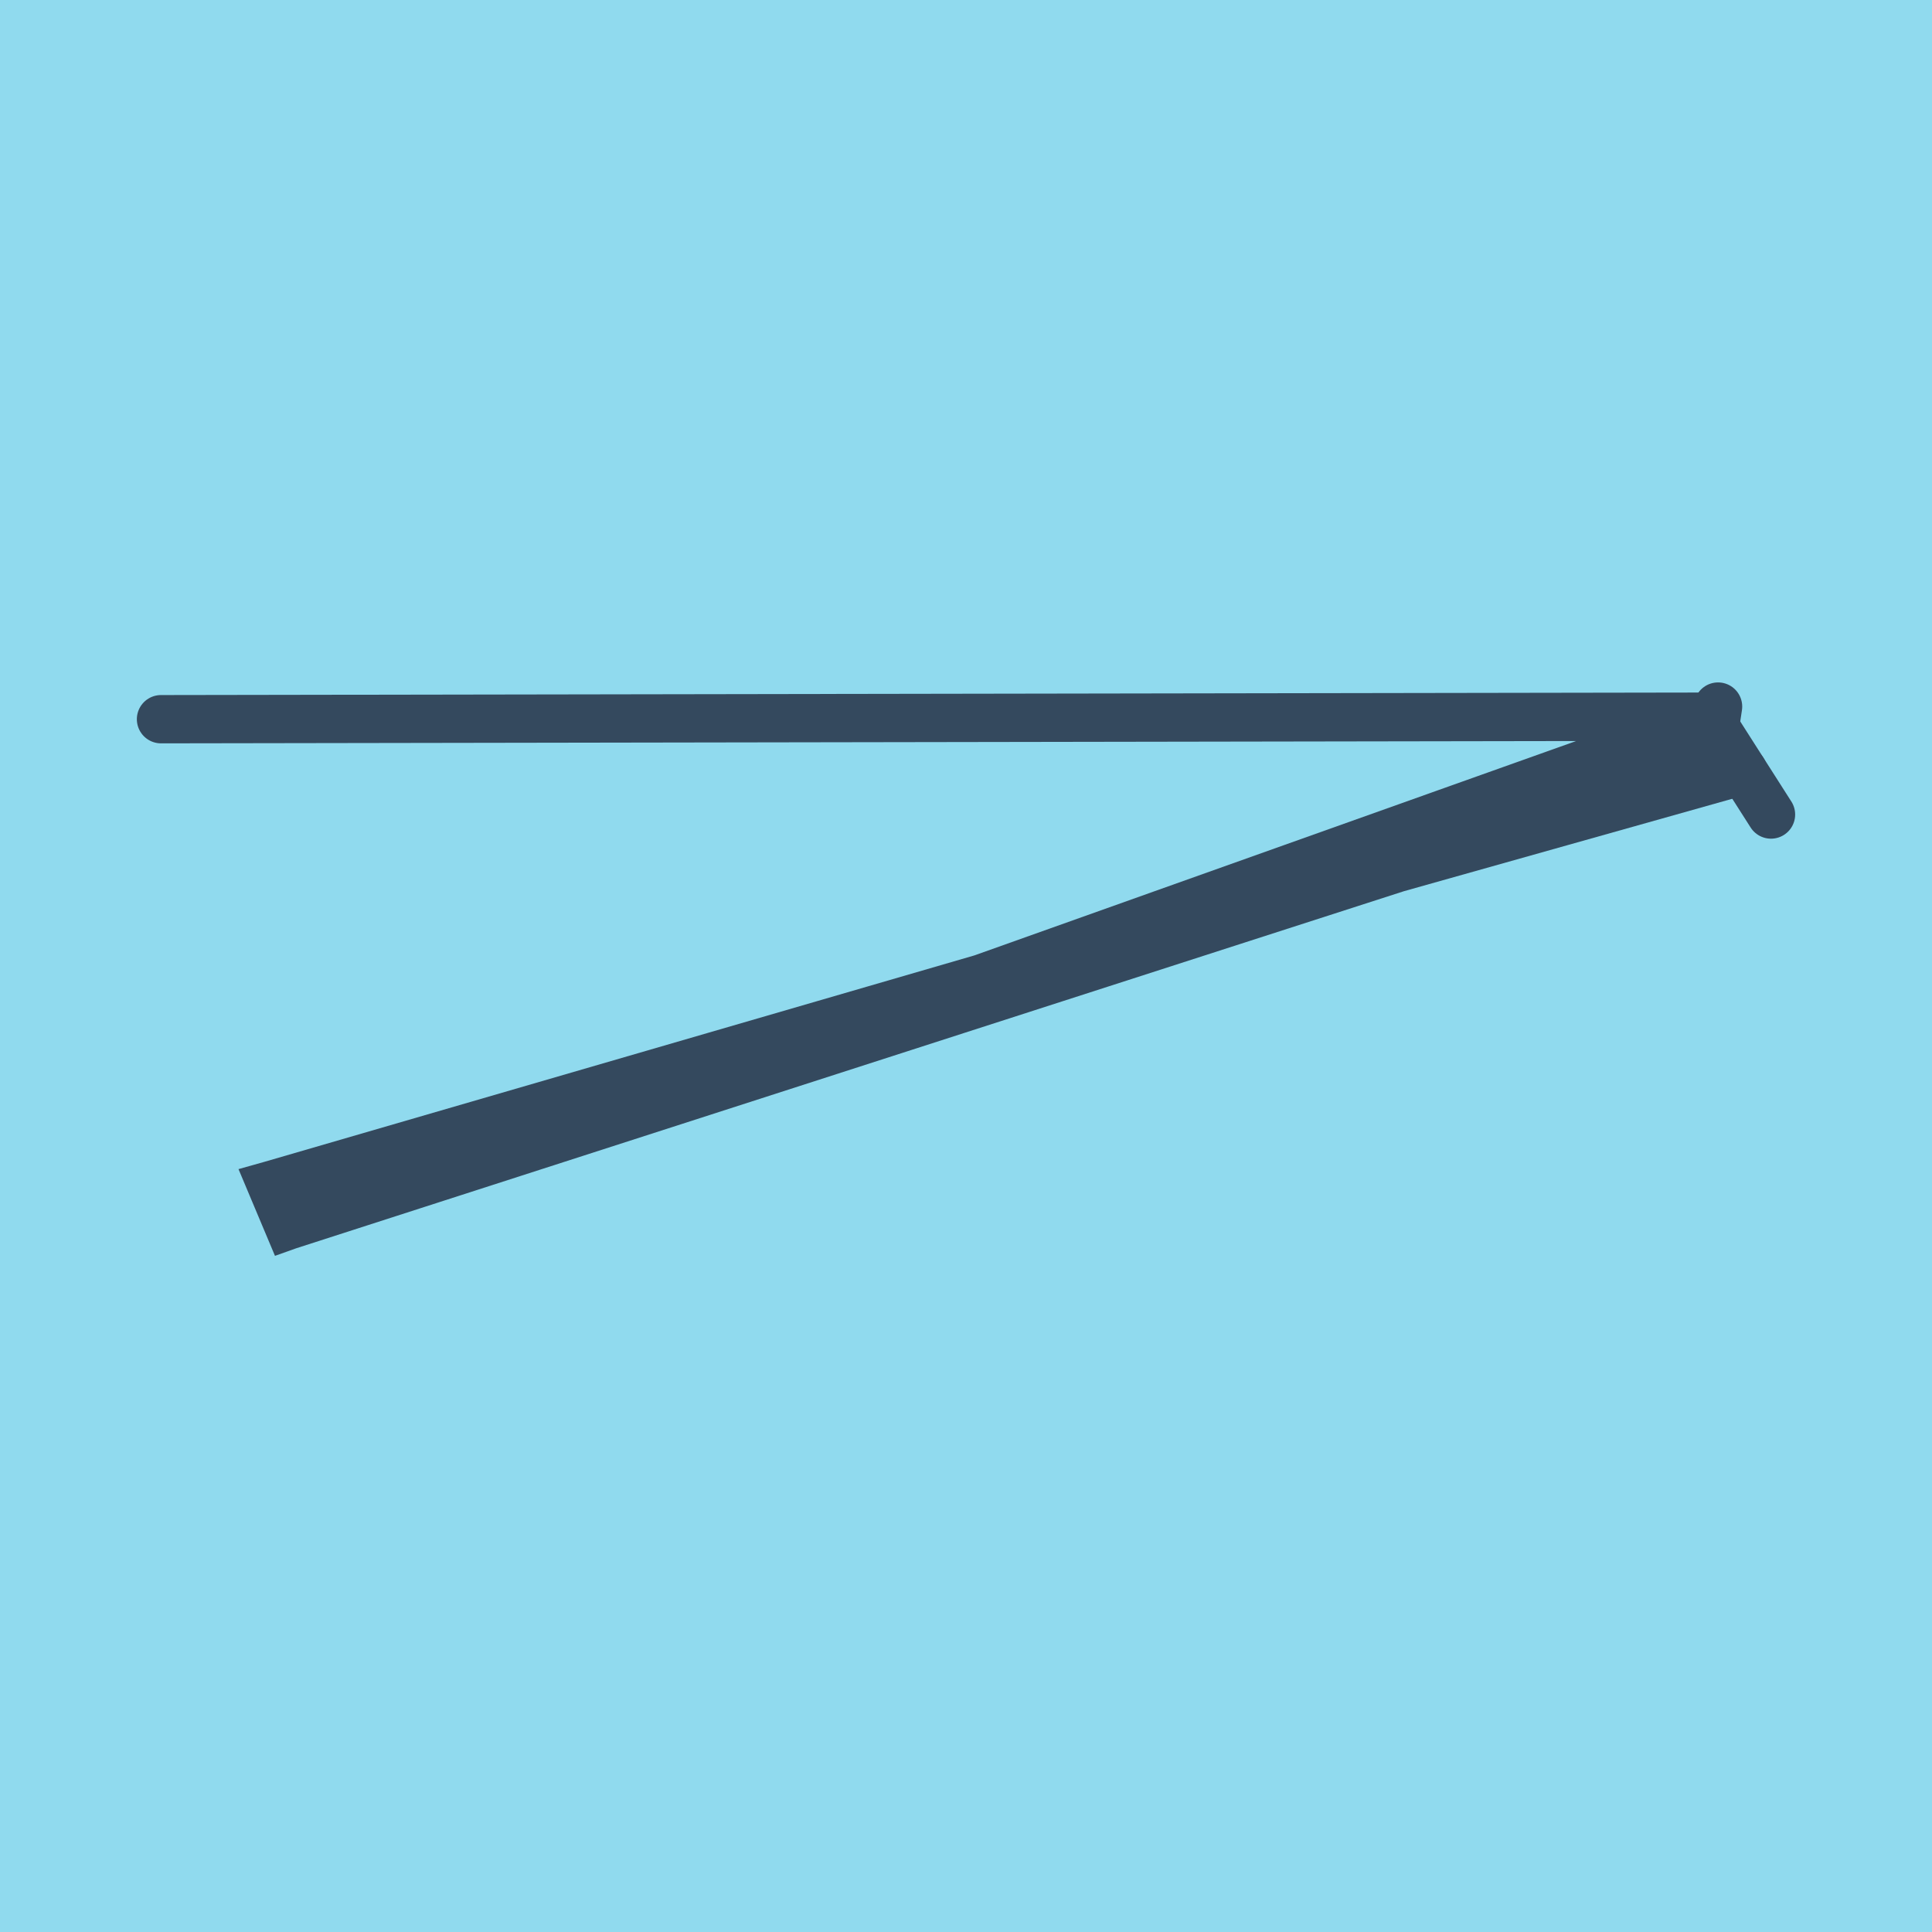
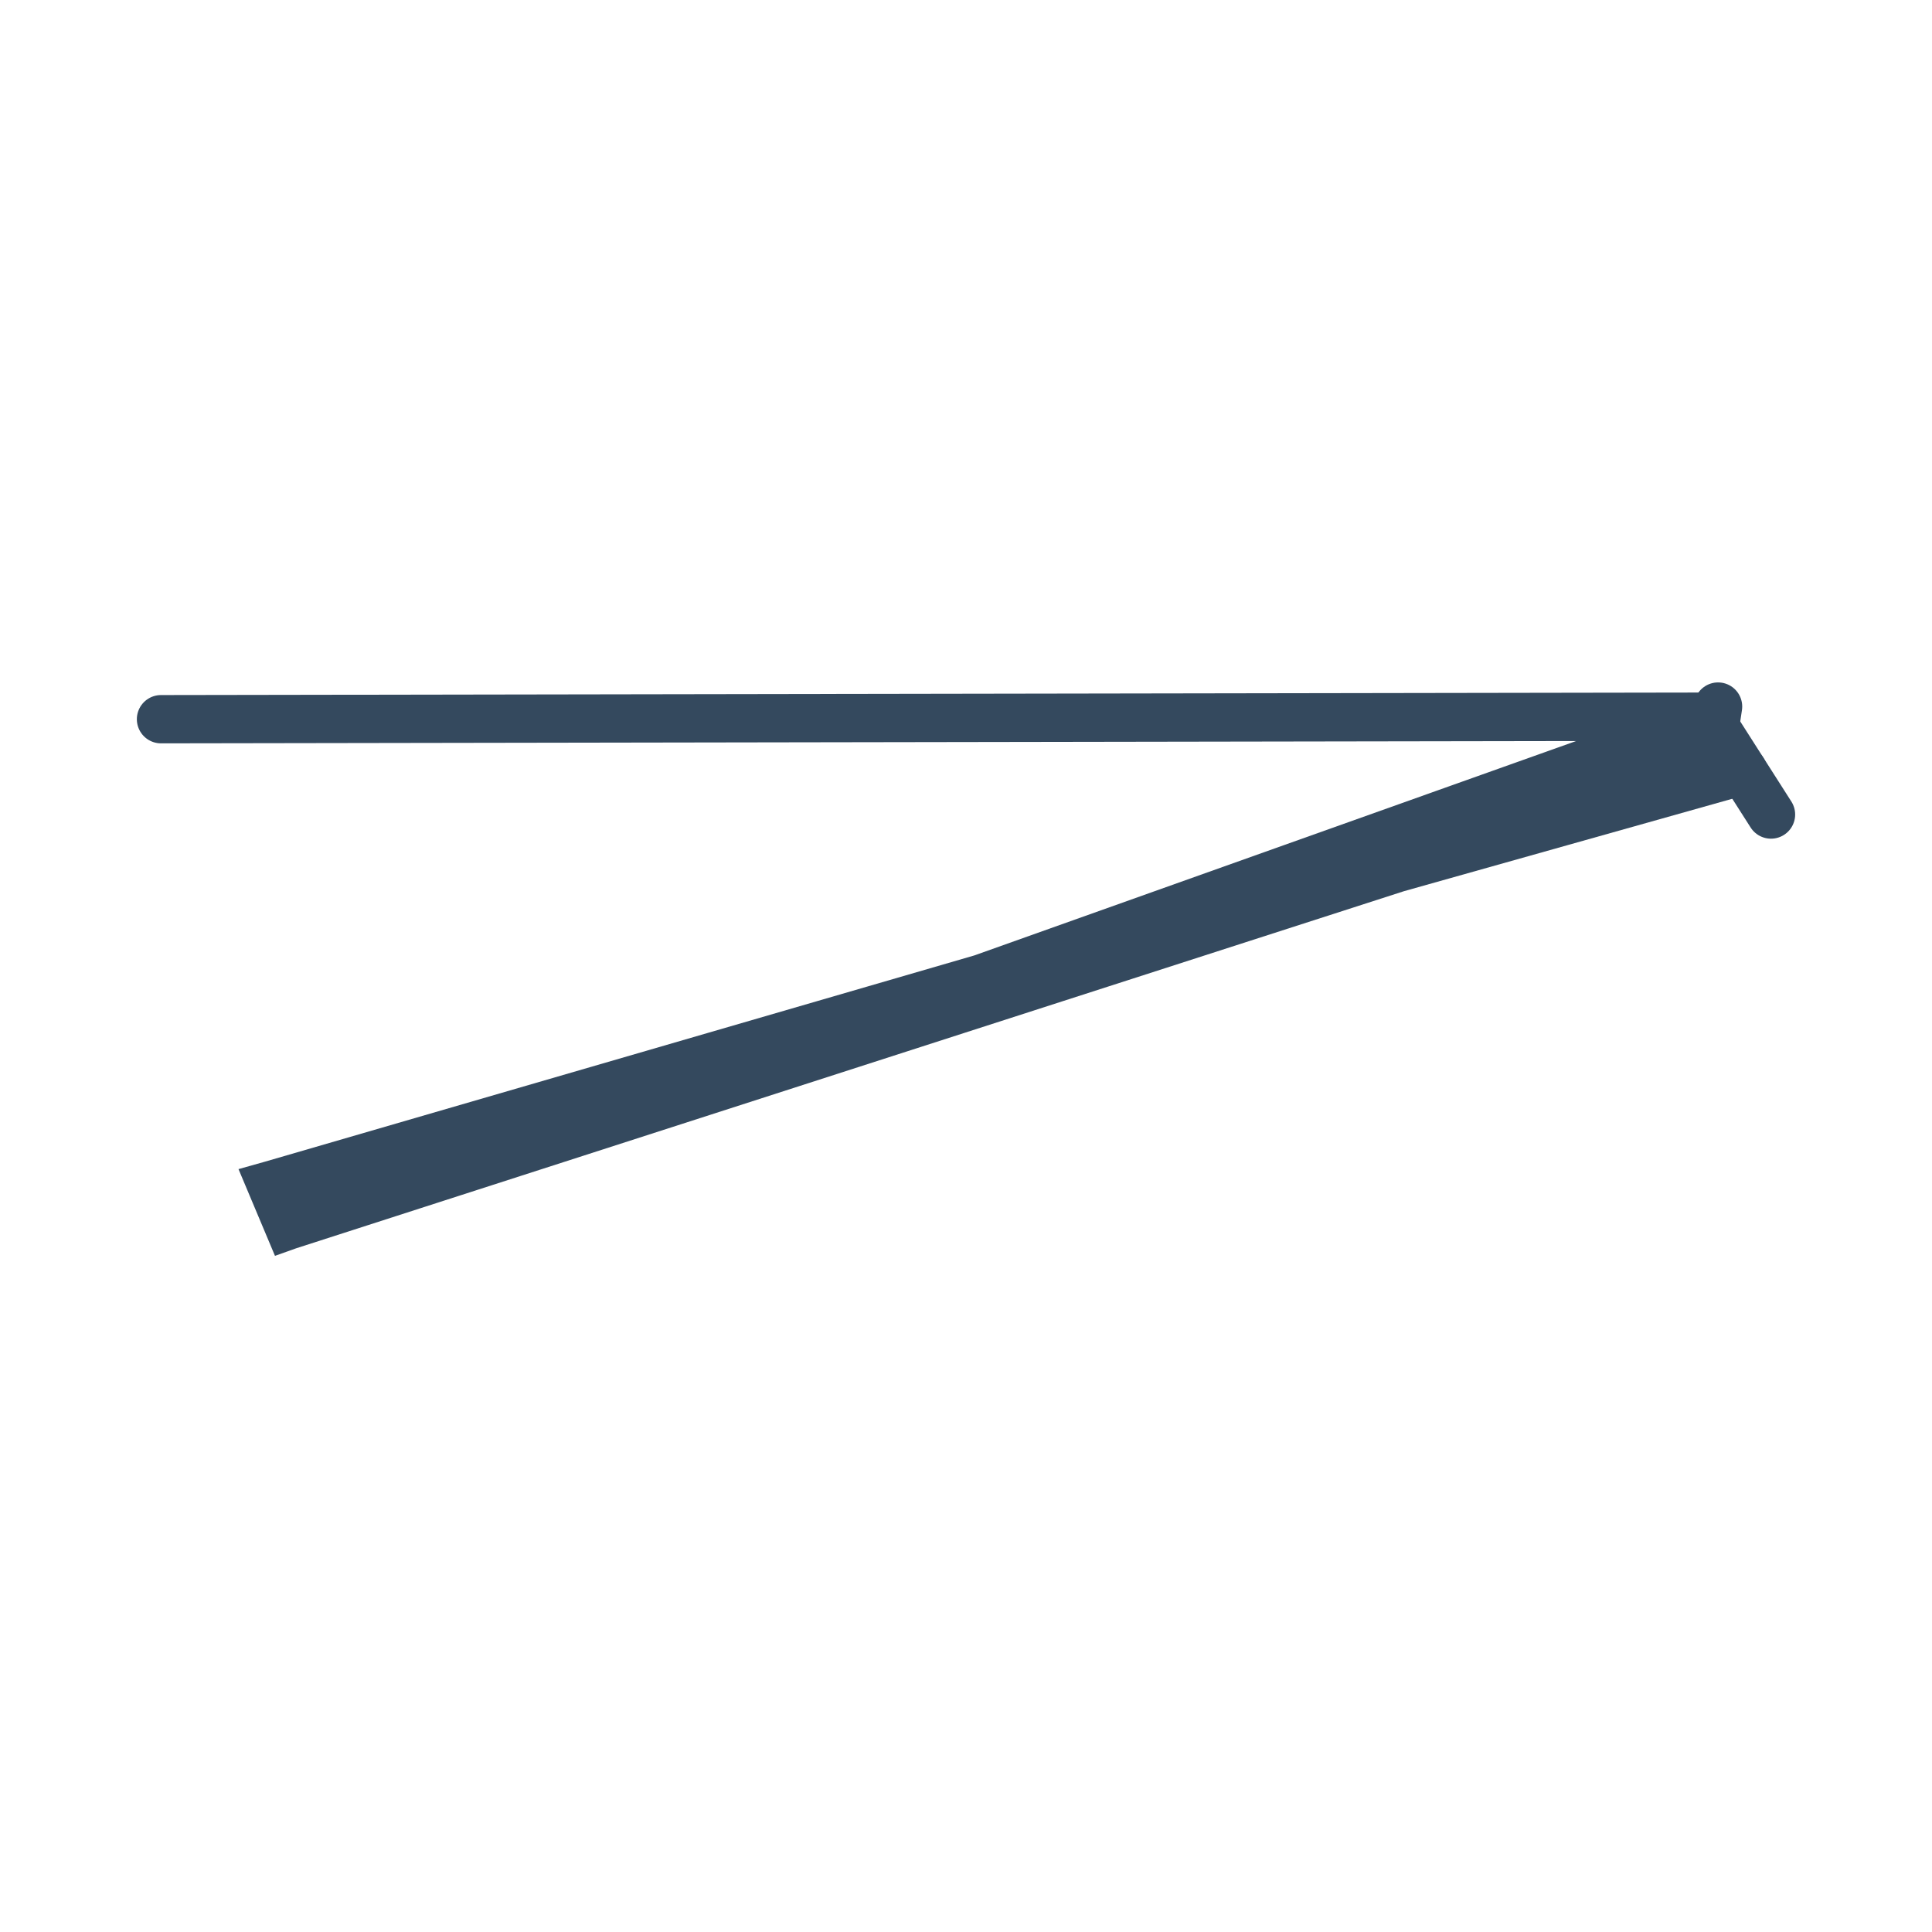
<svg xmlns="http://www.w3.org/2000/svg" viewBox="-10 -10 120 120" preserveAspectRatio="xMidYMid meet">
-   <path style="fill:#90daee" d="M-10-10h120v120H-10z" />
  <polyline stroke-linecap="round" points="96.522,35.141 100,40.592 " style="fill:none;stroke:#34495e;stroke-width: 3px" />
  <polyline stroke-linecap="round" points="96.522,35.141 96.712,33.886 " style="fill:none;stroke:#34495e;stroke-width: 3px" />
  <polyline stroke-linecap="round" points="98.261,37.867 6.855,63.6 7.912,66.114 97.158,37.345 6.855,63.6 7.912,66.114 96.617,34.513 0,34.671 " style="fill:none;stroke:#34495e;stroke-width: 3px" />
</svg>